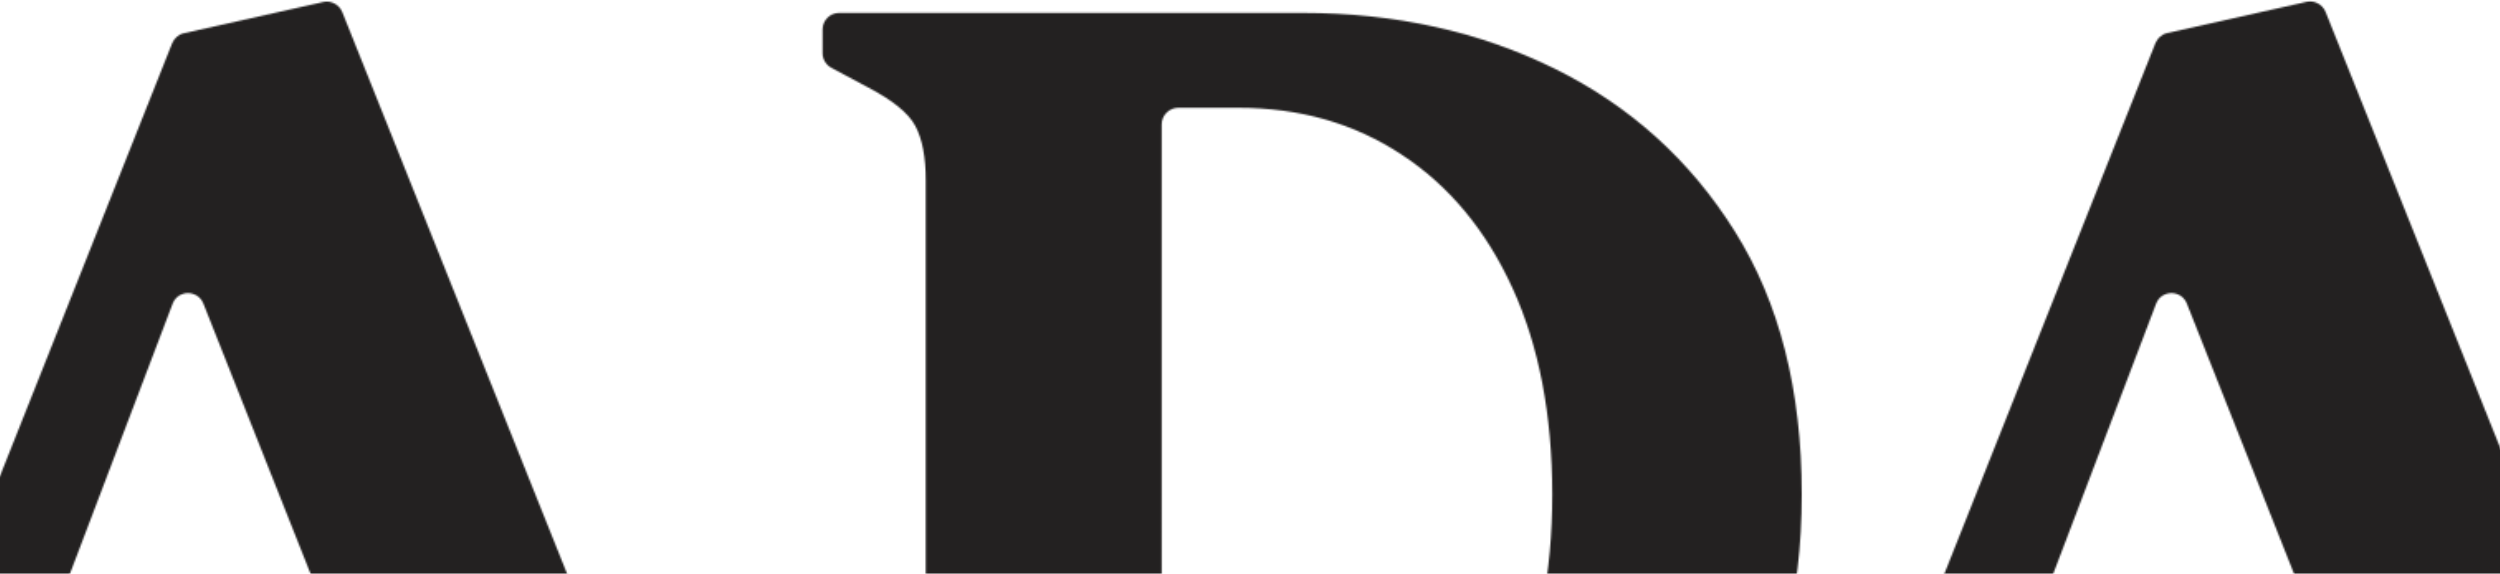
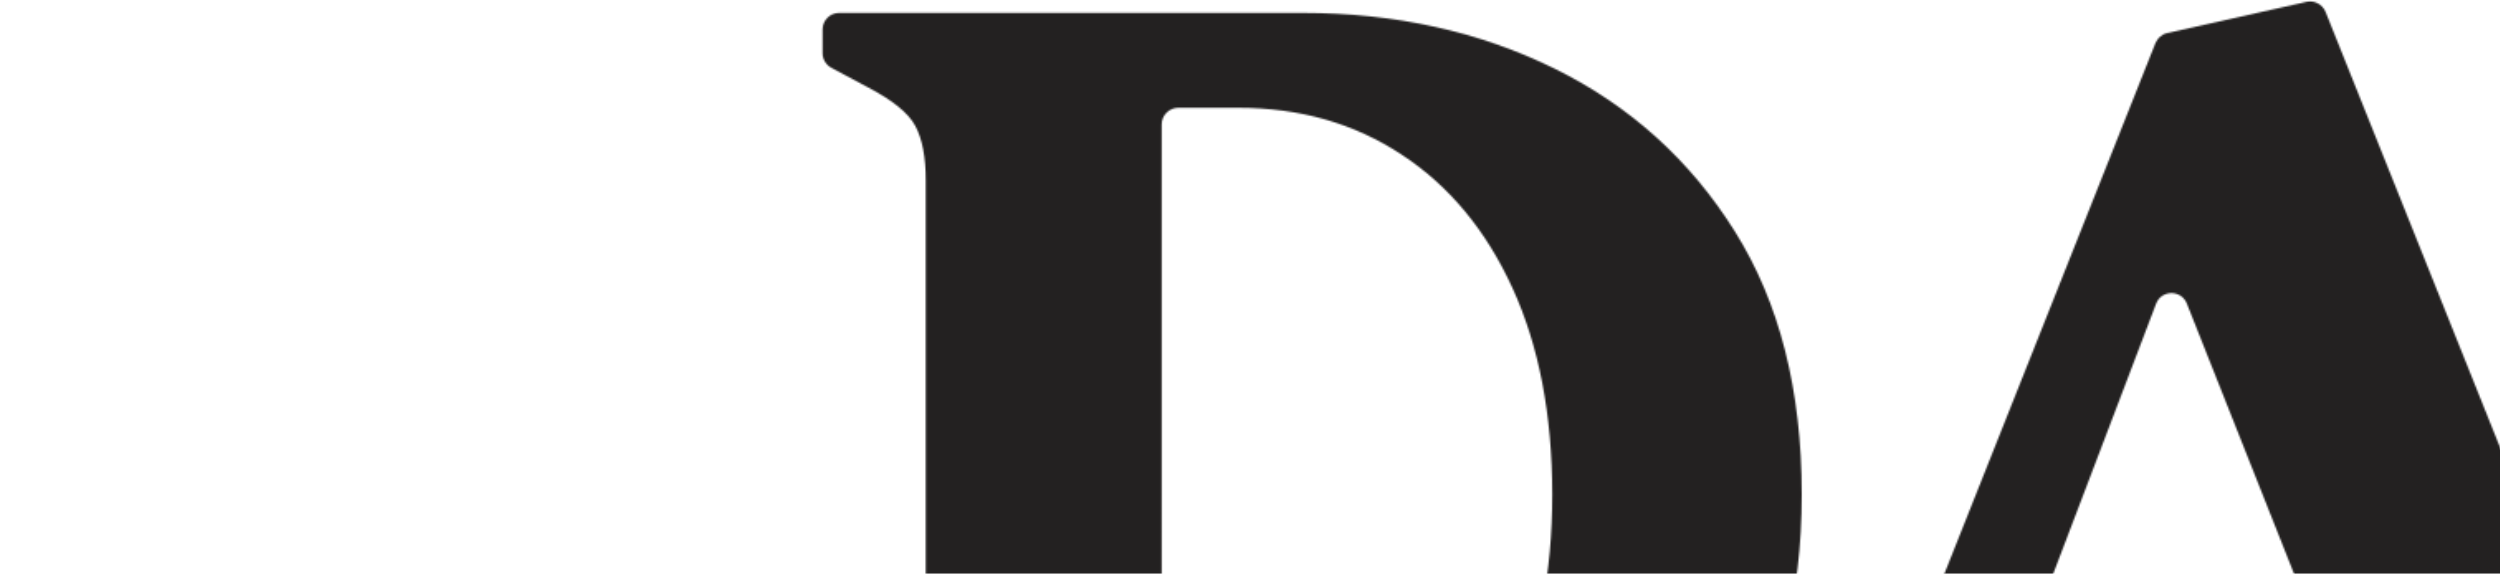
<svg xmlns="http://www.w3.org/2000/svg" id="Layer_1" version="1.1" viewBox="0 0 1512 347">
  <defs>
    <style>
      .st0 {
        mask: url(#mask);
      }

      .st1 {
        fill: #232121;
      }

      .st2 {
        fill: #e7e0d5;
      }
    </style>
    <mask id="mask" x="-156.3" y="0" width="1824.7" height="585.9" maskUnits="userSpaceOnUse">
      <g id="mask0_37_407">
-         <path class="st2" d="M46.9,575.9v-13.6c0-4.1-2.5-7.8-6.3-9.3l-24-9.4c-10.7-4.5-19-8.9-24.9-13.1-5.9-4.2-8.9-9.7-8.9-16.4s.8-9.8,2.5-16c1.7-6.2,3.9-13.2,6.7-21.1l17.7-44.4c1.5-3.8,5.2-6.3,9.3-6.3h193.1c4.1,0,7.8,2.5,9.3,6.3l19.5,49.4c2.8,6.2,4.9,11.7,6.3,16.4,1.4,4.8,2.1,9.4,2.1,13.9s-2.3,11.6-6.7,16c-4.5,4.5-11.6,9.3-21.1,14.4l-21.2,10c-3.5,1.7-5.7,5.2-5.7,9v14.1c0,5.5,4.5,10,10,10h254.2c5.5,0,10-4.5,10-10v-14.4c0-3.7-2.1-7.1-5.3-8.8l-21.7-11.6c-6.7-3.9-12.5-7.7-17.3-11.4-4.8-3.6-9.1-9-13.1-16-3.9-7-8.7-17.6-14.4-31.6L207,7.3c-1.8-4.5-6.7-7.1-11.4-6.1l-84.4,18.9c-3.2.7-5.8,3-7.1,6.1L-74.5,475.2c-7.3,19.1-14.6,33.5-21.9,43.1-7.3,9.6-15.5,16.6-24.5,21.1l-29.6,13.4c-3.6,1.6-5.8,5.2-5.8,9.1v14c0,5.5,4.5,10,10,10H37c5.5,0,10-4.5,10-10h0ZM39.4,354.6l65-170.9c3.2-8.5,15.2-8.6,18.6-.1l67.8,170.9c2.6,6.5-2.2,13.6-9.3,13.6H48.6c-7,0-11.8-7-9.3-13.5h0Z" />
        <path class="st2" d="M1089.7,298.9c0-63-13.5-116-40.5-159-27-43.1-63.3-75.8-108.8-98.3-45.6-22.5-96.5-33.8-152.7-33.8h-280.2c-5.5,0-10,4.5-10,10v14.4c0,3.7,2.1,7.1,5.3,8.8l21.7,11.6c15.2,7.9,24.9,15.7,29.1,23.6,4.2,7.9,6.3,18.8,6.3,32.9v375.4c0,14.1-2.1,24.9-6.3,32.5-4.2,7.6-13.9,15.6-29.1,24.1l-21.7,11.6c-3.2,1.7-5.3,5.1-5.3,8.8v14.4c0,5.5,4.5,10,10,10h280.2c56.2,0,107.1-10.9,152.7-32.9,45.5-21.9,81.8-54.3,108.8-97,27-42.7,40.5-95,40.5-156.9h0ZM914.7,421.3c-16,34.3-38.4,60.7-67,79.3-28.7,18.6-61.6,27.9-98.7,27.9h-36.4c-5.5,0-10-4.5-10-10V75.2c0-5.5,4.5-10,10-10h36.4c37.1,0,70,9.4,98.7,28.3,28.7,18.8,51,45.7,67,80.6,16,34.9,24.1,76.5,24.1,124.9s-8,88-24.1,122.3h0Z" />
        <path class="st2" d="M1048.9,552.8c-3.6,1.6-5.8,5.2-5.8,9.1v14c0,5.5,4.5,10,10,10h183.4c5.5,0,10-4.5,10-10v-13.6c0-4.1-2.6-7.8-6.3-9.3l-24-9.4c-10.7-4.5-19-8.9-24.9-13.1-5.9-4.2-8.9-9.7-8.9-16.4s.8-9.8,2.6-16c1.7-6.2,3.9-13.2,6.7-21.1l17.7-44.4c1.5-3.8,5.2-6.3,9.3-6.3h193.1c4.1,0,7.8,2.5,9.3,6.3l19.5,49.4c2.8,6.2,4.9,11.7,6.3,16.4,1.4,4.8,2.1,9.4,2.1,13.9s-2.3,11.6-6.7,16c-4.5,4.5-11.6,9.3-21.1,14.4l-21.2,10c-3.5,1.7-5.7,5.2-5.7,9v14.1c0,5.5,4.5,10,10,10h254.2c5.5,0,10-4.5,10-10v-14.4c0-3.7-2.1-7.1-5.3-8.8l-21.7-11.6c-6.7-3.9-12.5-7.7-17.3-11.4-4.8-3.6-9.1-9-13.1-16-3.9-7-8.7-17.6-14.4-31.6L1406.5,7.2c-1.8-4.5-6.7-7.1-11.4-6.1l-84.4,18.9c-3.2.7-5.8,3-7.1,6.1l-178.6,449c-7.3,19.1-14.7,33.5-21.9,43.1-7.3,9.6-15.5,16.6-24.5,21.1l-29.6,13.4h0ZM1238.9,354.6l65.1-170.9c3.2-8.5,15.2-8.6,18.6-.1l67.8,170.9c2.6,6.5-2.2,13.6-9.3,13.6h-132.8c-7,0-11.8-7-9.3-13.5h0Z" />
      </g>
    </mask>
  </defs>
  <g class="st0">
    <rect class="st1" width="1512" height="347" />
  </g>
</svg>